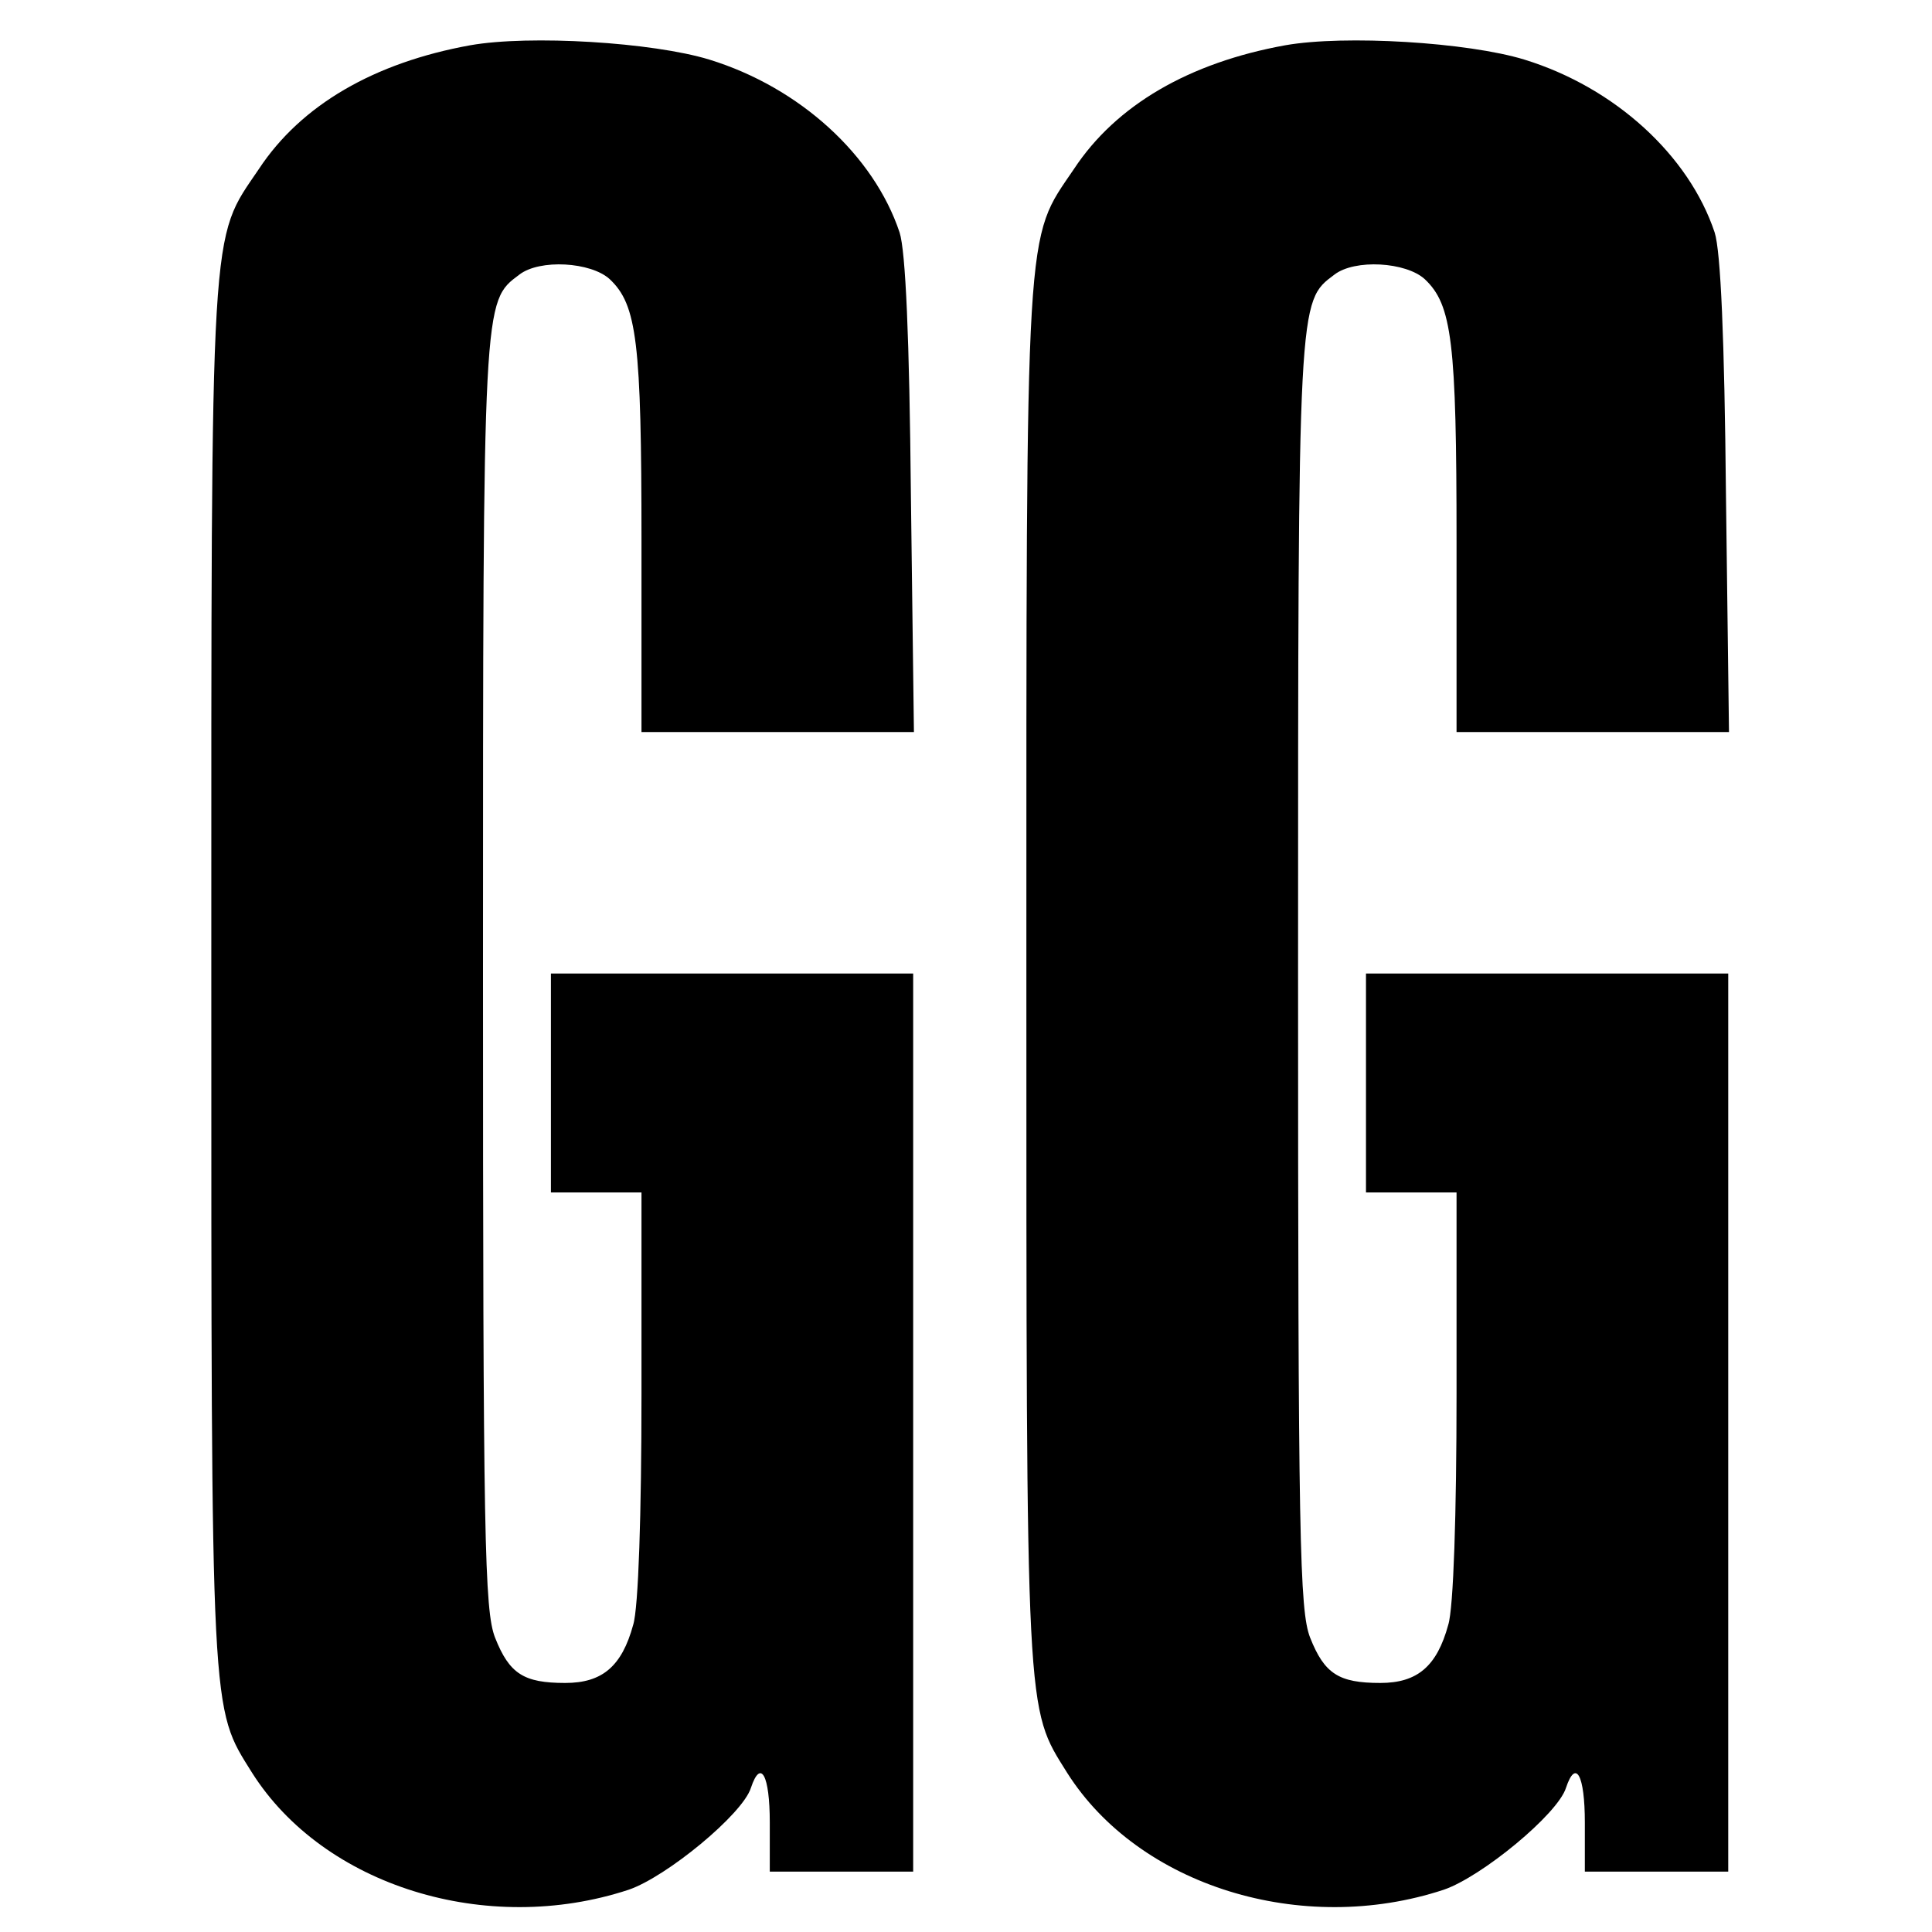
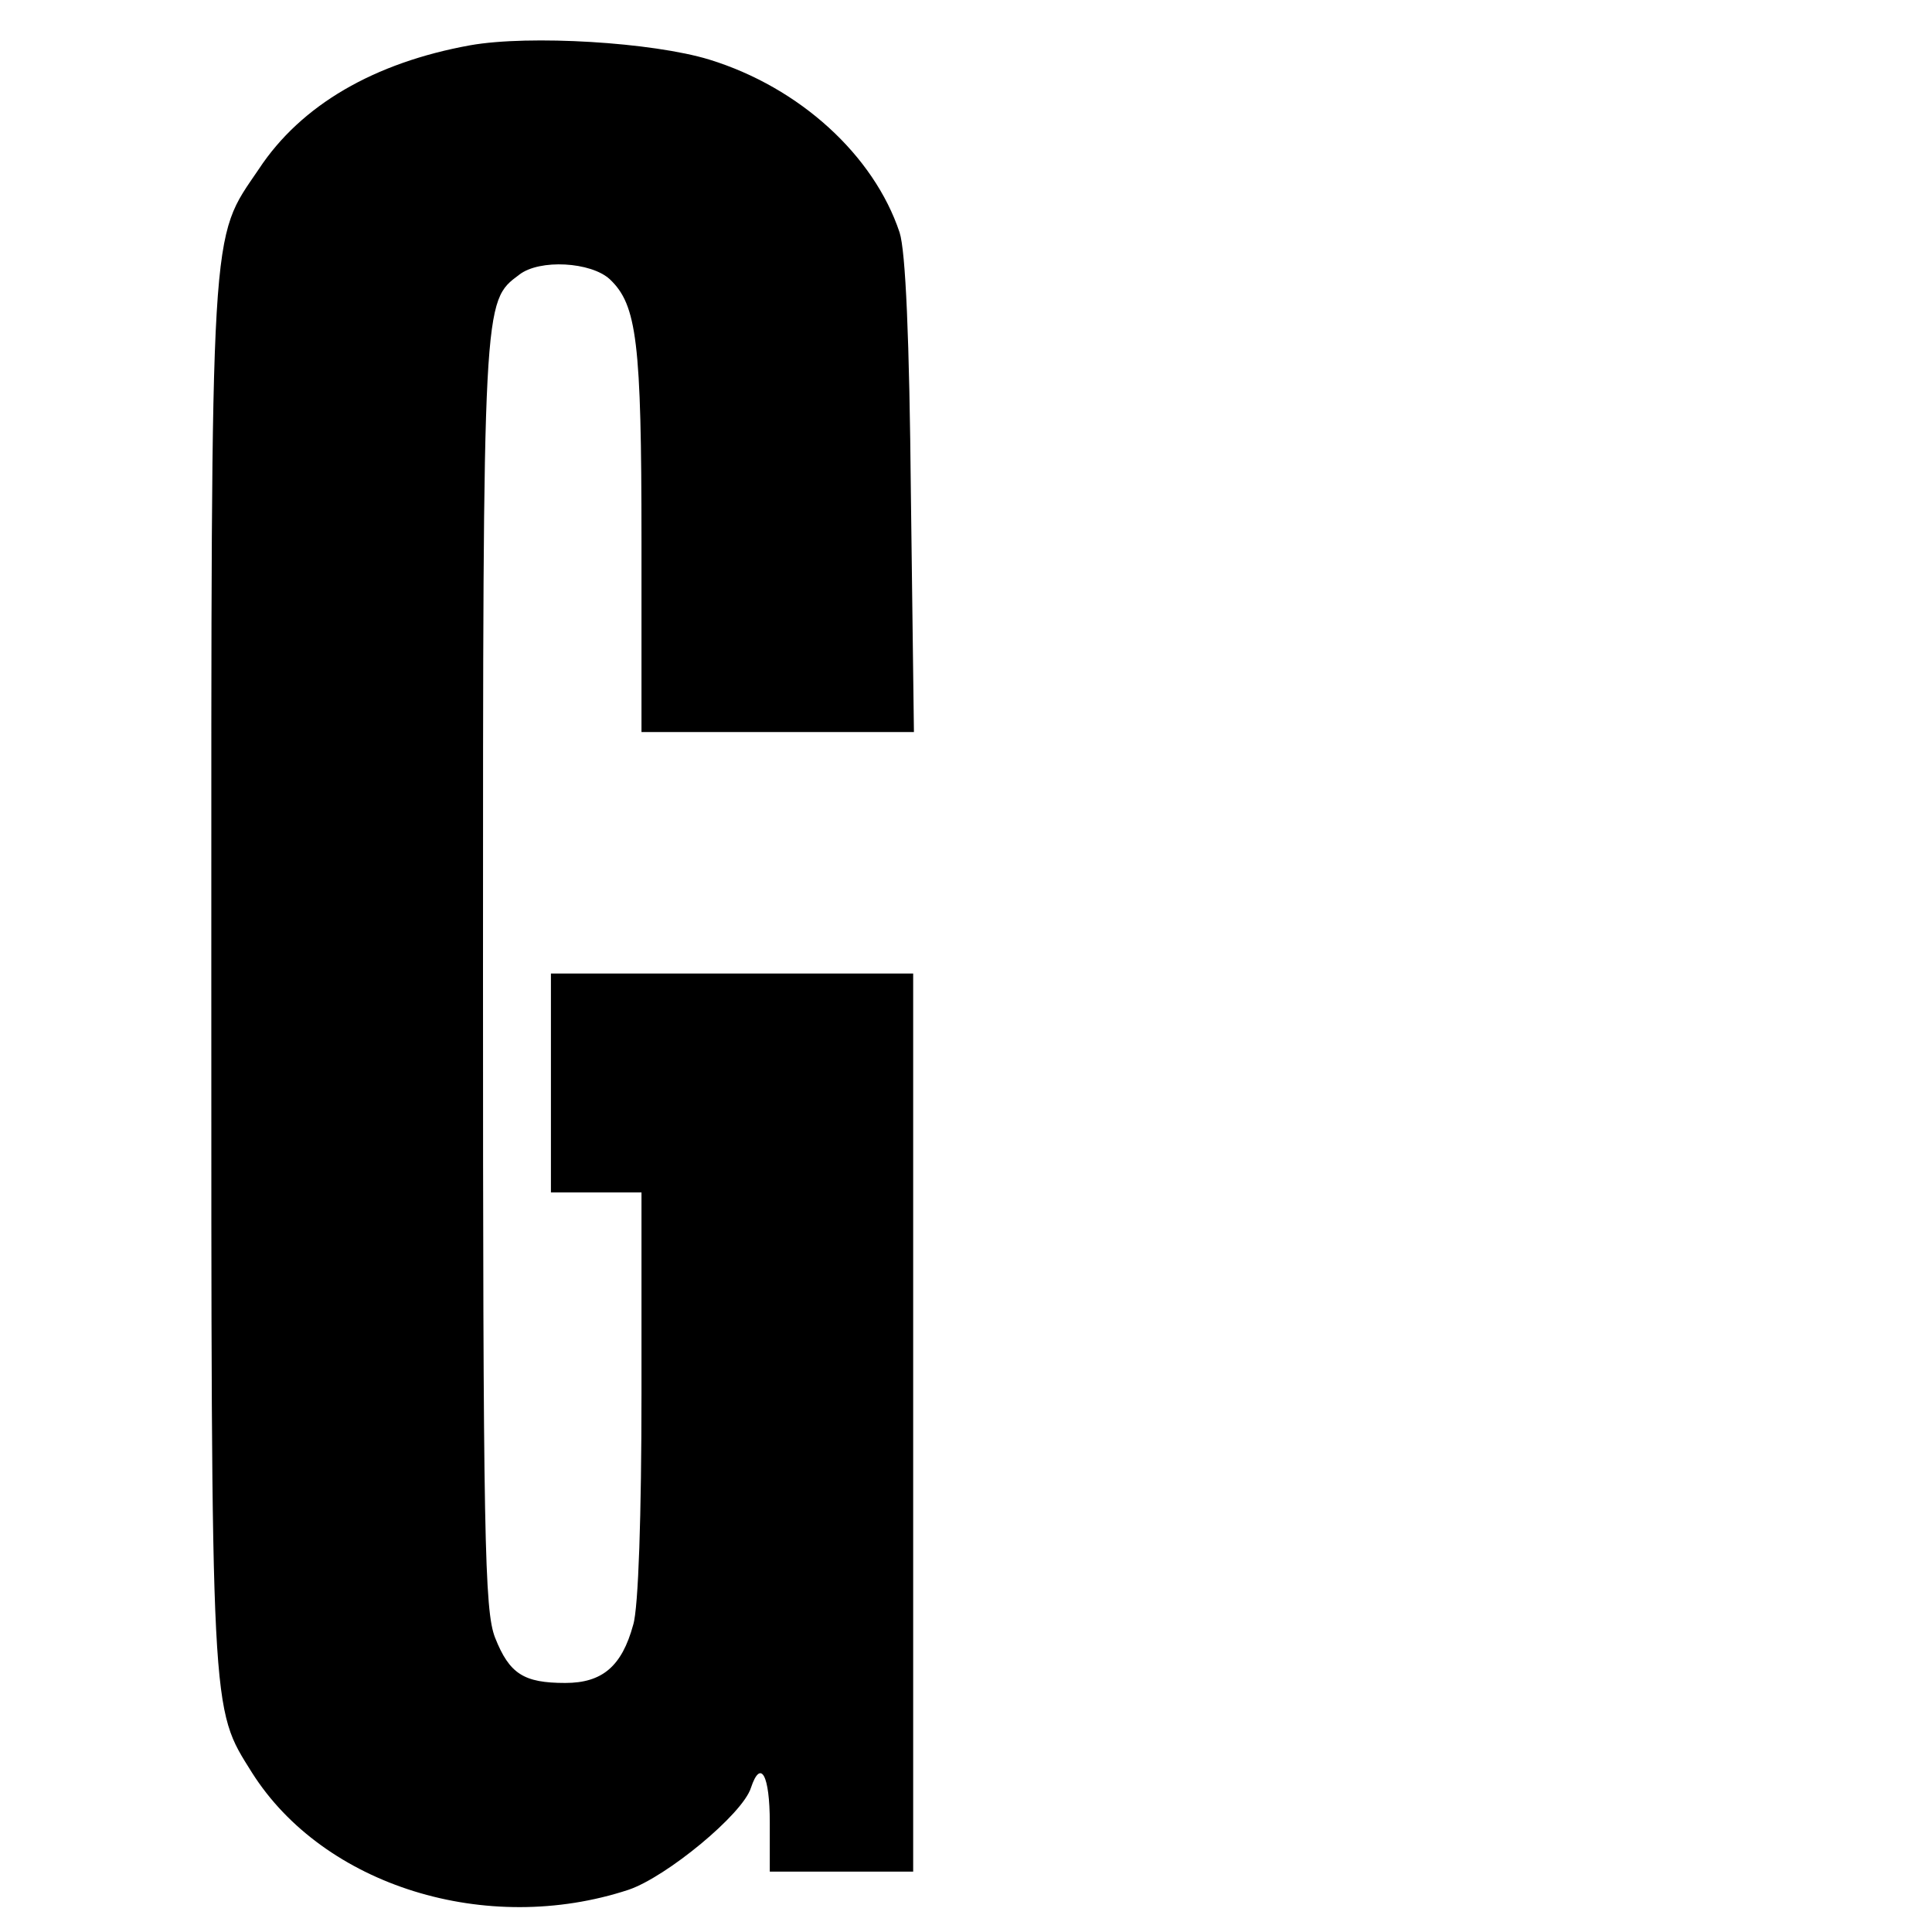
<svg xmlns="http://www.w3.org/2000/svg" version="1.0" width="256pt" height="256pt" viewBox="0 0 256 256" preserveAspectRatio="xMidYMid meet">
  <g transform="translate(0,256) scale(0.1,-0.1)" fill="#000000" stroke="none">
    <path d="M623 2500 c-127 -23 -224 -79 -280 -164 -65 -96 -63 -56 -63 -1066 0 -994 -1 -971 54 -1059 95 -150 311 -217 499 -155 50 17 151 100 162 135 13 39 25 17 25 -46 l0 -65 95 0 95 0 0 595 0 595 -240 0 -240 0 0 -145 0 -145 60 0 60 0 0 -267 c0 -158 -4 -284 -11 -306 -15 -55 -41 -77 -90 -77 -55 0 -74 12 -93 60 -14 36 -16 129 -16 881 0 896 0 889 48 925 27 21 95 17 120 -6 36 -34 42 -83 42 -347 l0 -253 181 0 180 0 -4 313 c-2 210 -7 324 -15 349 -34 102 -132 192 -252 229 -75 23 -238 33 -317 19z" />
-     <path d="M1703 2500 c-127 -23 -224 -79 -280 -164 -65 -96 -63 -56 -63 -1066 0 -994 -1 -971 54 -1059 95 -150 311 -217 499 -155 50 17 151 100 162 135 13 39 25 17 25 -46 l0 -65 95 0 95 0 0 595 0 595 -240 0 -240 0 0 -145 0 -145 60 0 60 0 0 -267 c0 -158 -4 -284 -11 -306 -15 -55 -41 -77 -90 -77 -55 0 -74 12 -93 60 -14 36 -16 129 -16 881 0 896 0 889 48 925 27 21 95 17 120 -6 36 -34 42 -83 42 -347 l0 -253 181 0 180 0 -4 313 c-2 210 -7 324 -15 349 -34 102 -132 192 -252 229 -75 23 -238 33 -317 19z" />
  </g>
</svg>